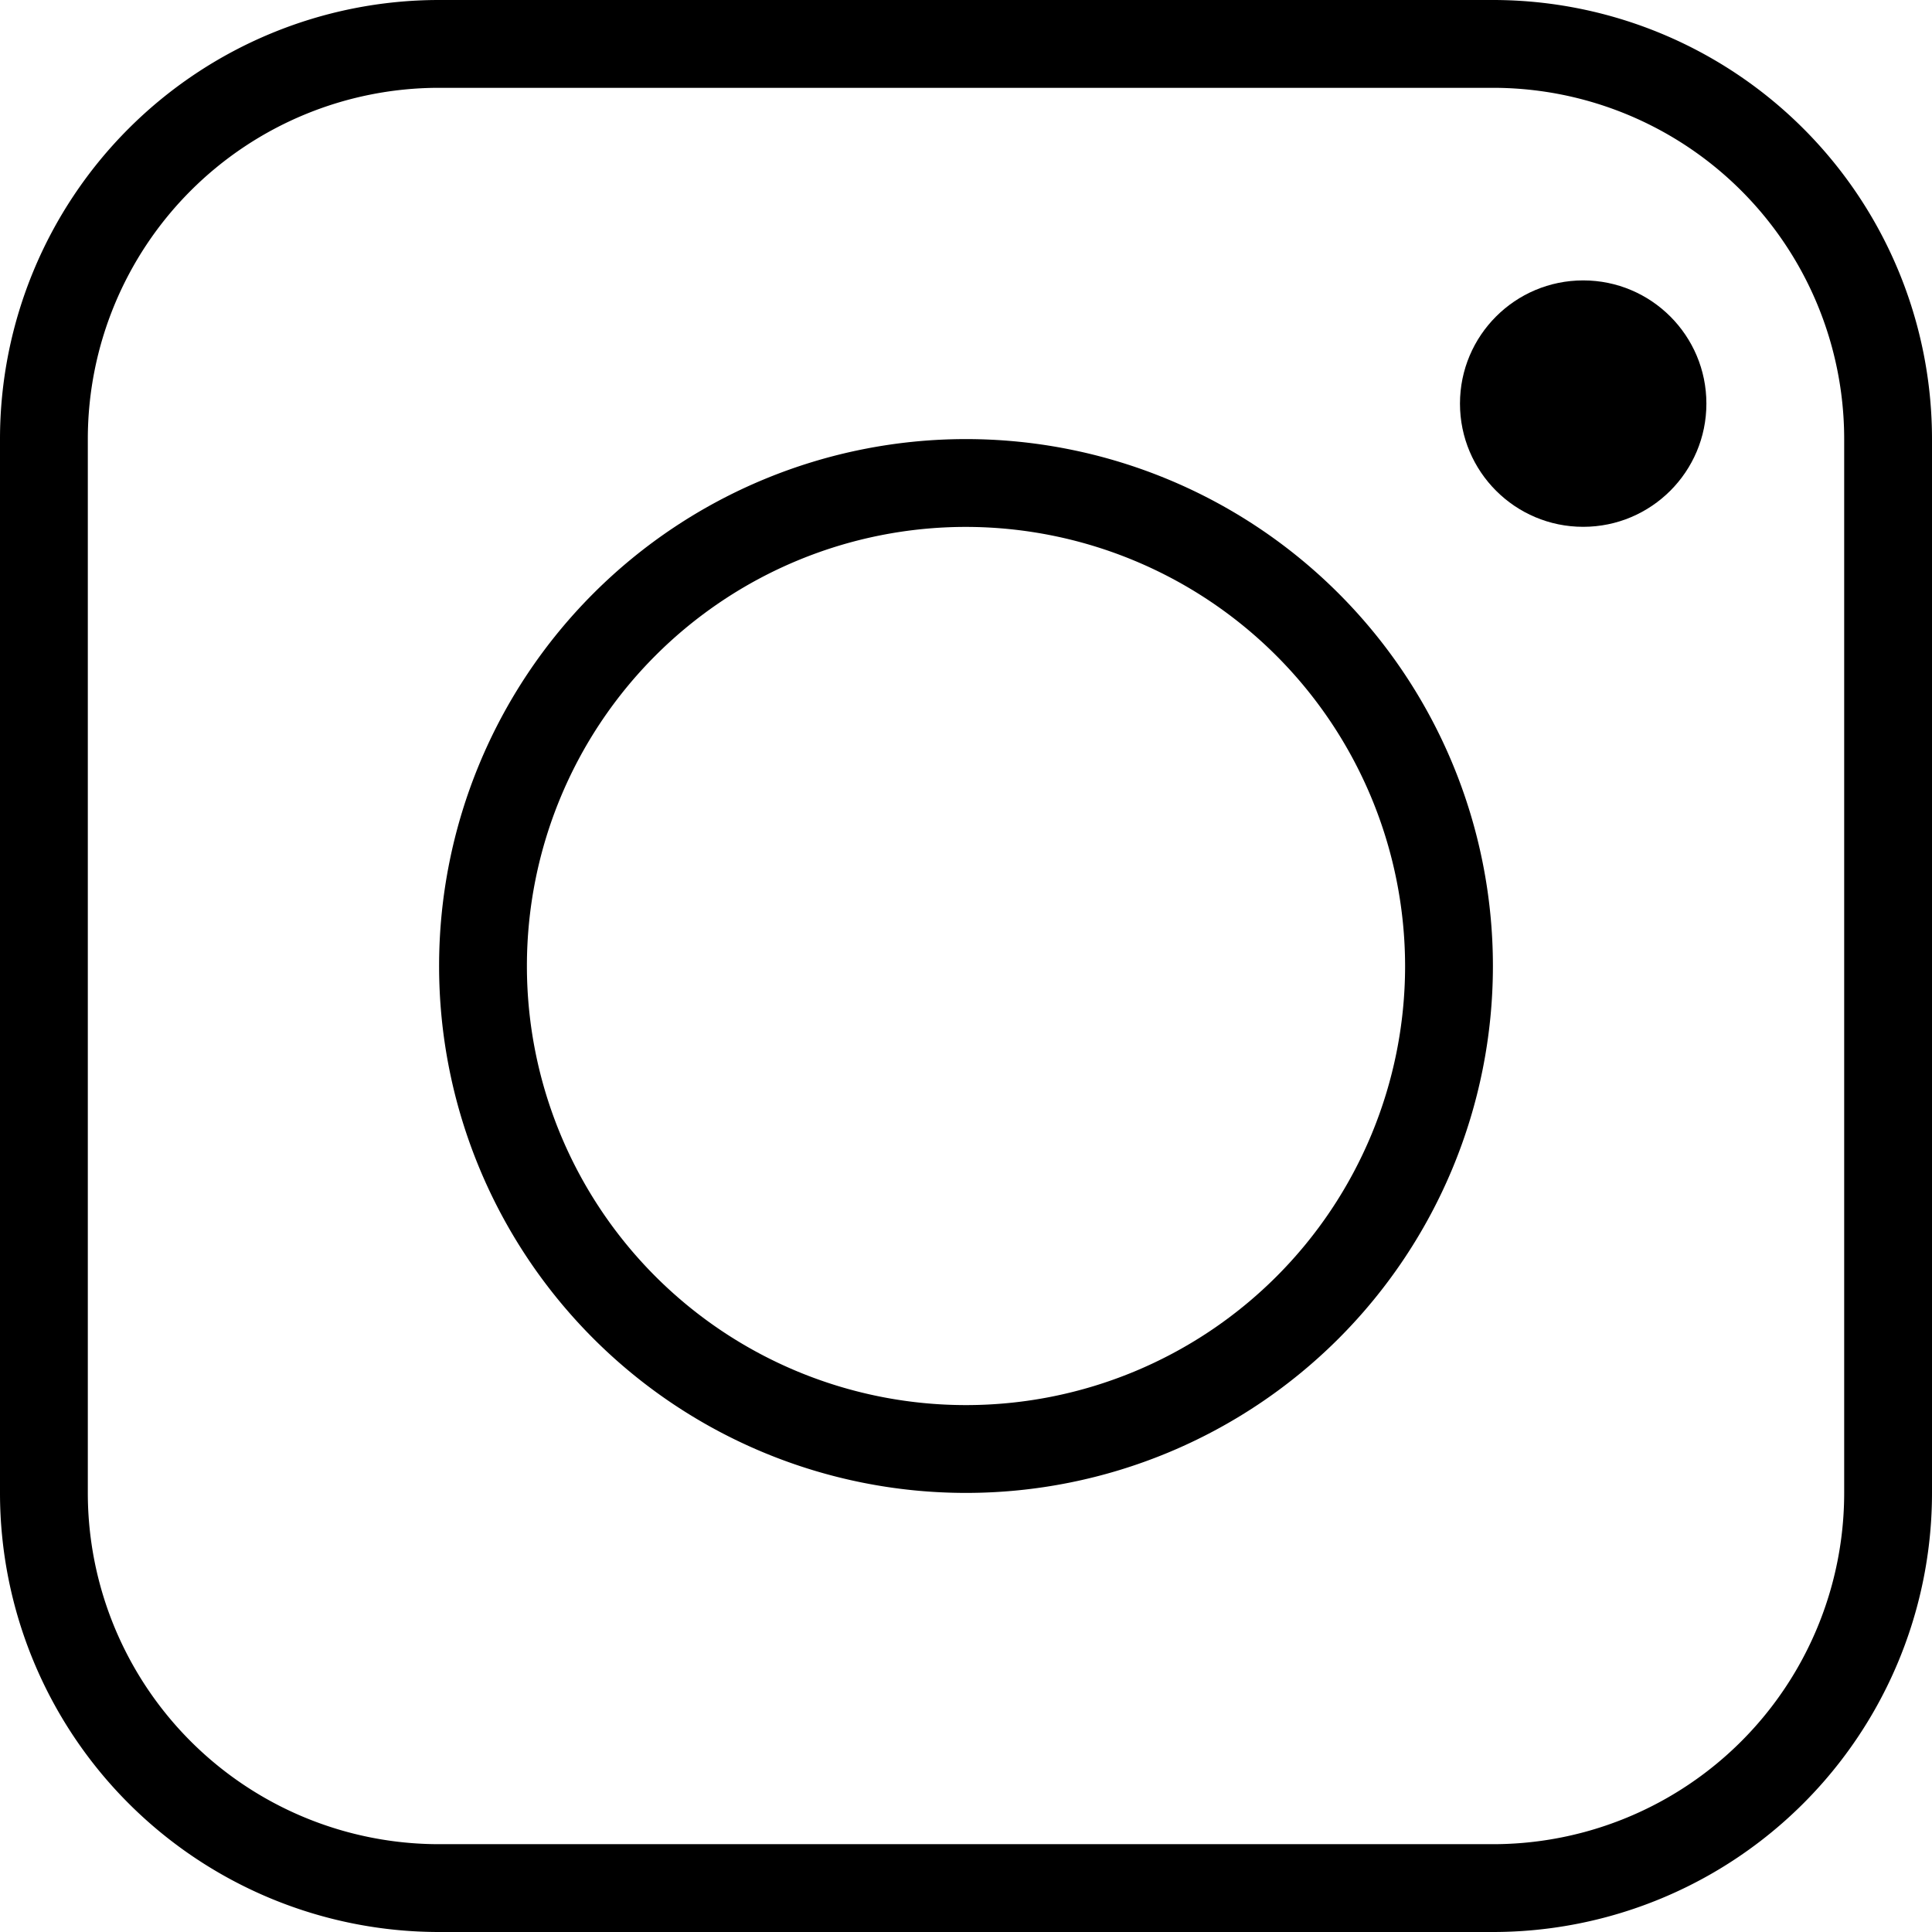
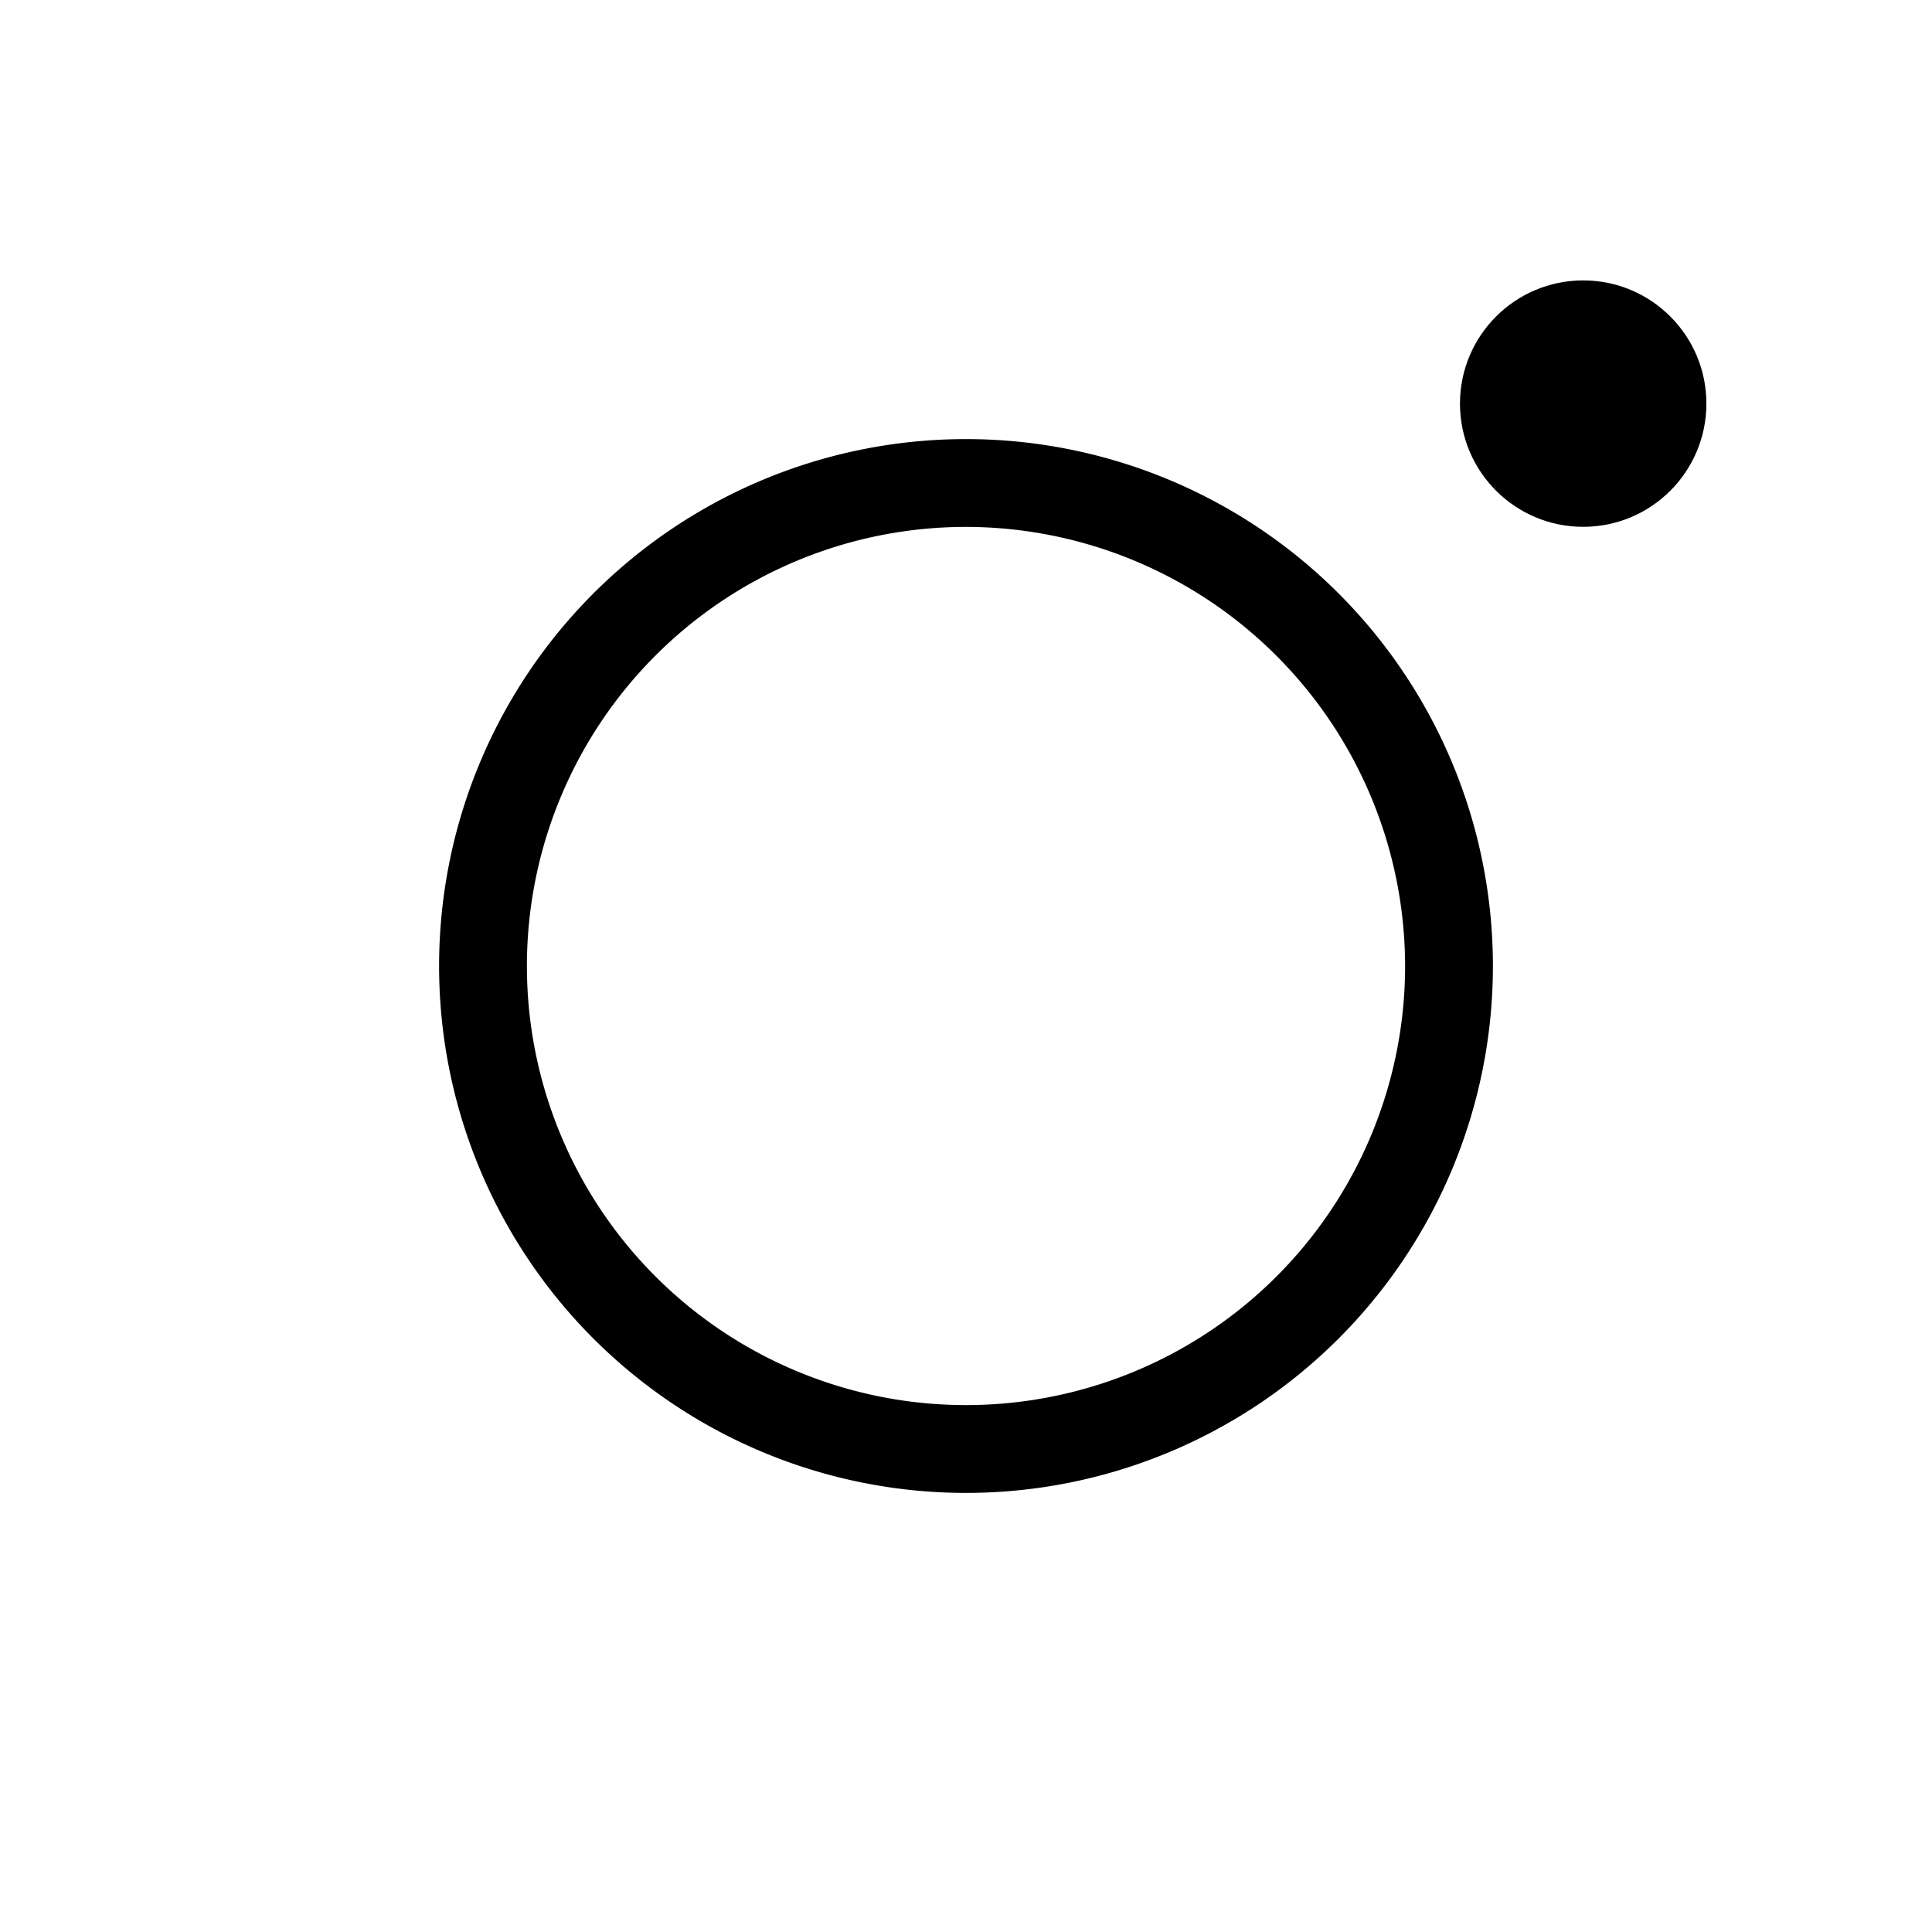
<svg xmlns="http://www.w3.org/2000/svg" width="22" height="22">
  <g data-name="インスタグラムのシンプルなロゴのアイコン 1" transform="translate(-.351 -1.066)">
    <circle data-name="楕円形 2" cx="1.403" cy="1.403" transform="translate(16.976 4.259)" r="1.403" />
-     <path data-name="長方形 23" d="M5.351 2.066a4 4 0 0 0-4 4v12a4 4 0 0 0 4 4h12a4 4 0 0 0 4-4v-12a4 4 0 0 0-4-4h-12m0-1h12a5 5 0 0 1 5 5v12a5 5 0 0 1-5 5h-12a5 5 0 0 1-5-5v-12a5 5 0 0 1 5-5Z" />
    <path data-name="楕円形 3" d="M11.351 7.066a5 5 0 1 0 5 5 5.006 5.006 0 0 0-5-5m0-1a6 6 0 1 1-6 6 6 6 0 0 1 6-6Z" />
  </g>
</svg>